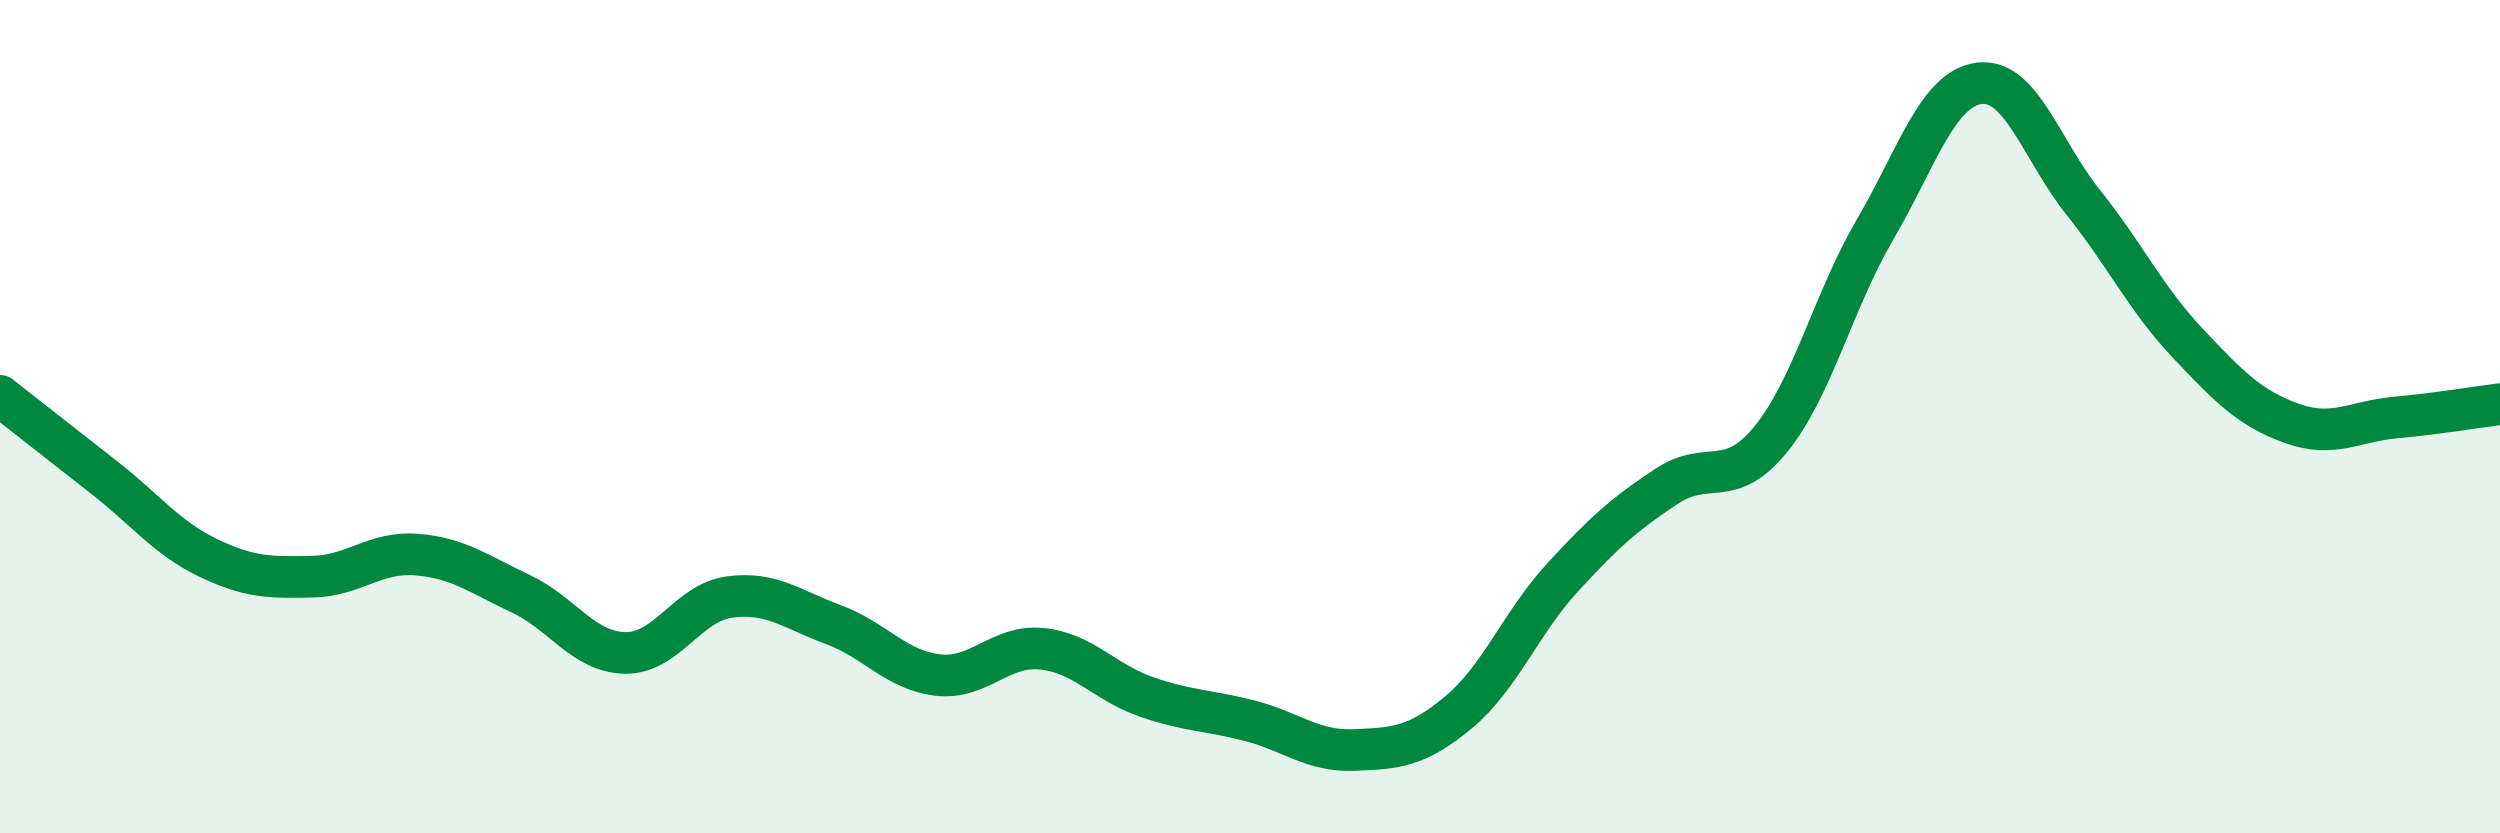
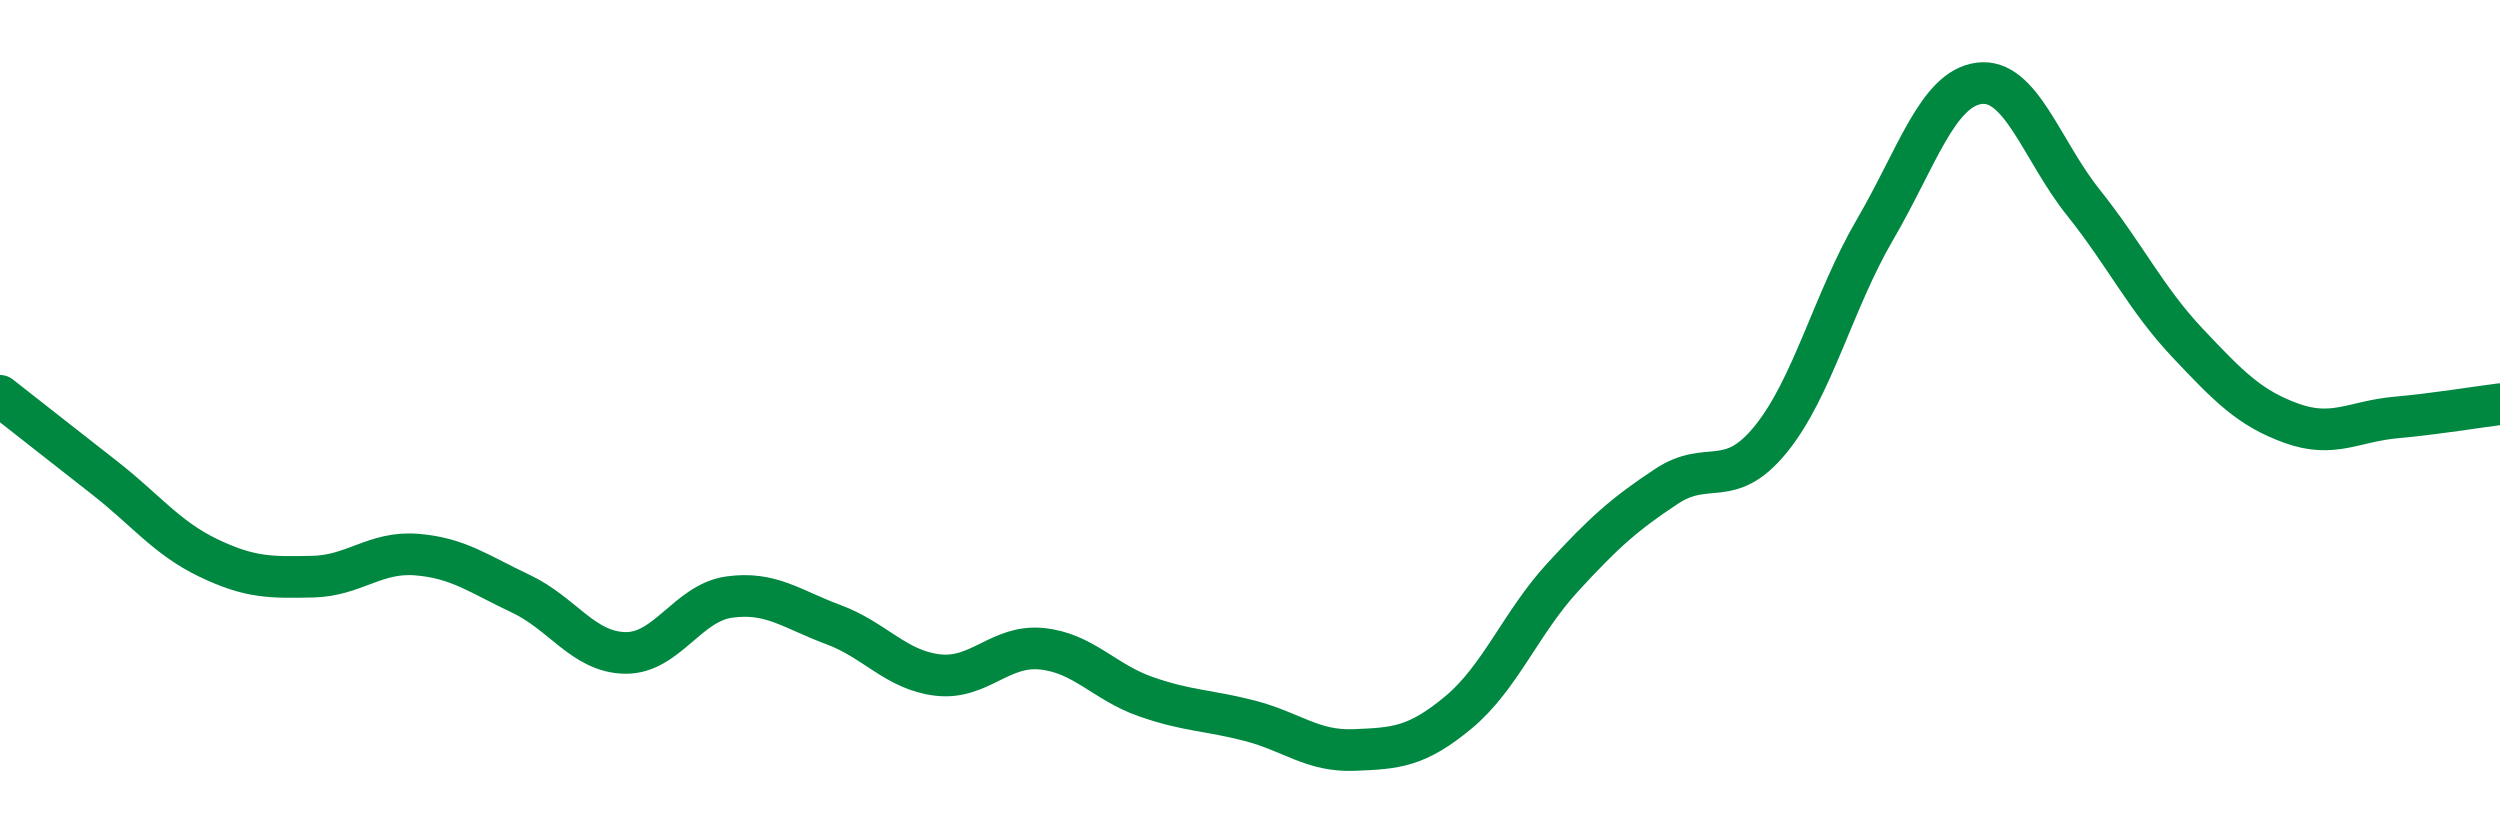
<svg xmlns="http://www.w3.org/2000/svg" width="60" height="20" viewBox="0 0 60 20">
-   <path d="M 0,9.5 C 0.5,9.89 1.5,10.68 2.5,11.46 C 3.5,12.24 4,12.91 5,13.39 C 6,13.87 6.5,13.86 7.5,13.84 C 8.5,13.82 9,13.23 10,13.31 C 11,13.39 11.5,13.78 12.5,14.25 C 13.5,14.72 14,15.65 15,15.67 C 16,15.69 16.5,14.47 17.5,14.33 C 18.5,14.19 19,14.62 20,14.99 C 21,15.36 21.5,16.08 22.5,16.2 C 23.5,16.32 24,15.47 25,15.57 C 26,15.67 26.5,16.37 27.5,16.72 C 28.5,17.07 29,17.04 30,17.3 C 31,17.56 31.5,18.04 32.5,18 C 33.5,17.96 34,17.93 35,17.1 C 36,16.27 36.5,14.95 37.5,13.86 C 38.5,12.77 39,12.33 40,11.67 C 41,11.01 41.5,11.77 42.5,10.54 C 43.5,9.31 44,7.22 45,5.51 C 46,3.8 46.5,2.13 47.5,2 C 48.5,1.87 49,3.61 50,4.86 C 51,6.11 51.5,7.17 52.5,8.23 C 53.5,9.29 54,9.8 55,10.16 C 56,10.52 56.5,10.11 57.5,10.02 C 58.5,9.93 59.5,9.76 60,9.7L60 20L0 20Z" fill="#008740" opacity="0.1" stroke-linecap="round" stroke-linejoin="round" />
  <path d="M 0,9.5 C 0.5,9.89 1.5,10.68 2.5,11.46 C 3.5,12.24 4,12.91 5,13.39 C 6,13.87 6.5,13.86 7.5,13.84 C 8.5,13.82 9,13.23 10,13.31 C 11,13.39 11.5,13.78 12.5,14.25 C 13.5,14.72 14,15.65 15,15.67 C 16,15.69 16.5,14.47 17.5,14.33 C 18.5,14.19 19,14.62 20,14.99 C 21,15.36 21.5,16.08 22.5,16.2 C 23.5,16.32 24,15.47 25,15.57 C 26,15.67 26.5,16.37 27.5,16.72 C 28.5,17.07 29,17.04 30,17.3 C 31,17.56 31.5,18.04 32.5,18 C 33.5,17.96 34,17.93 35,17.1 C 36,16.27 36.5,14.95 37.5,13.86 C 38.5,12.77 39,12.33 40,11.67 C 41,11.01 41.5,11.77 42.5,10.54 C 43.5,9.31 44,7.22 45,5.51 C 46,3.8 46.5,2.13 47.5,2 C 48.5,1.87 49,3.61 50,4.86 C 51,6.11 51.5,7.17 52.5,8.23 C 53.5,9.29 54,9.8 55,10.16 C 56,10.52 56.5,10.11 57.5,10.02 C 58.5,9.93 59.5,9.76 60,9.7" stroke="#008740" stroke-width="1" fill="none" stroke-linecap="round" stroke-linejoin="round" />
</svg>